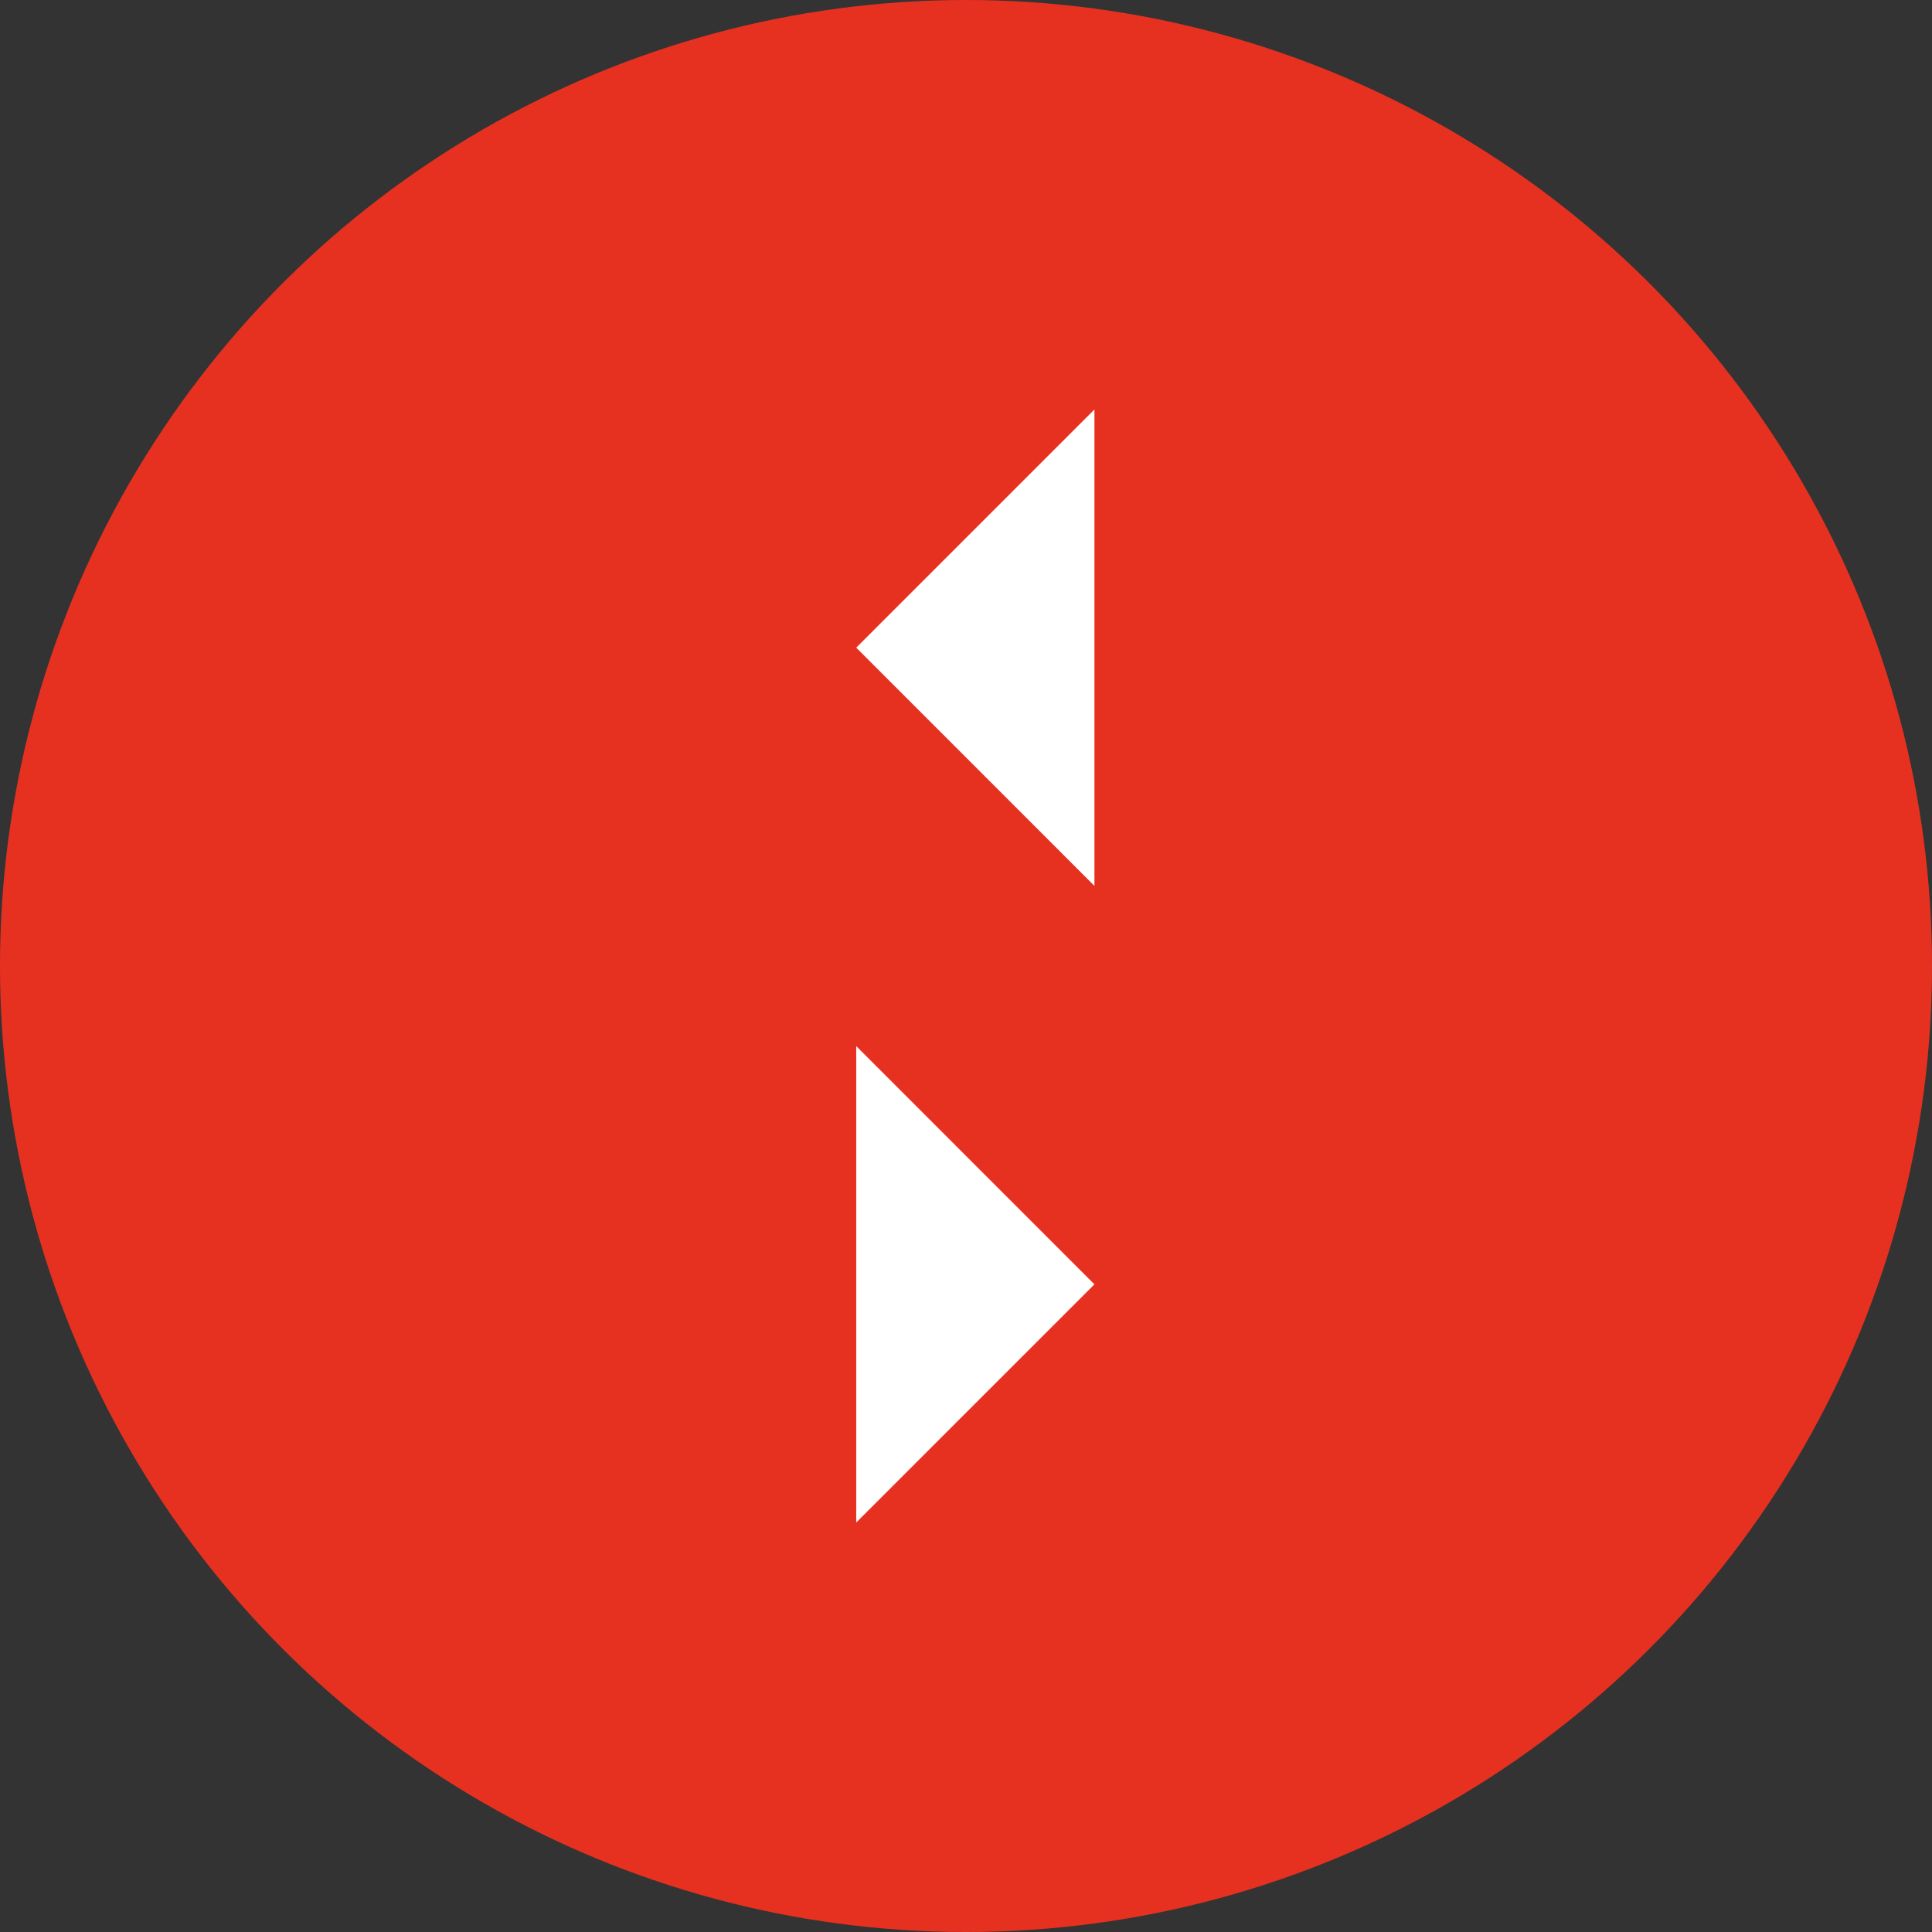
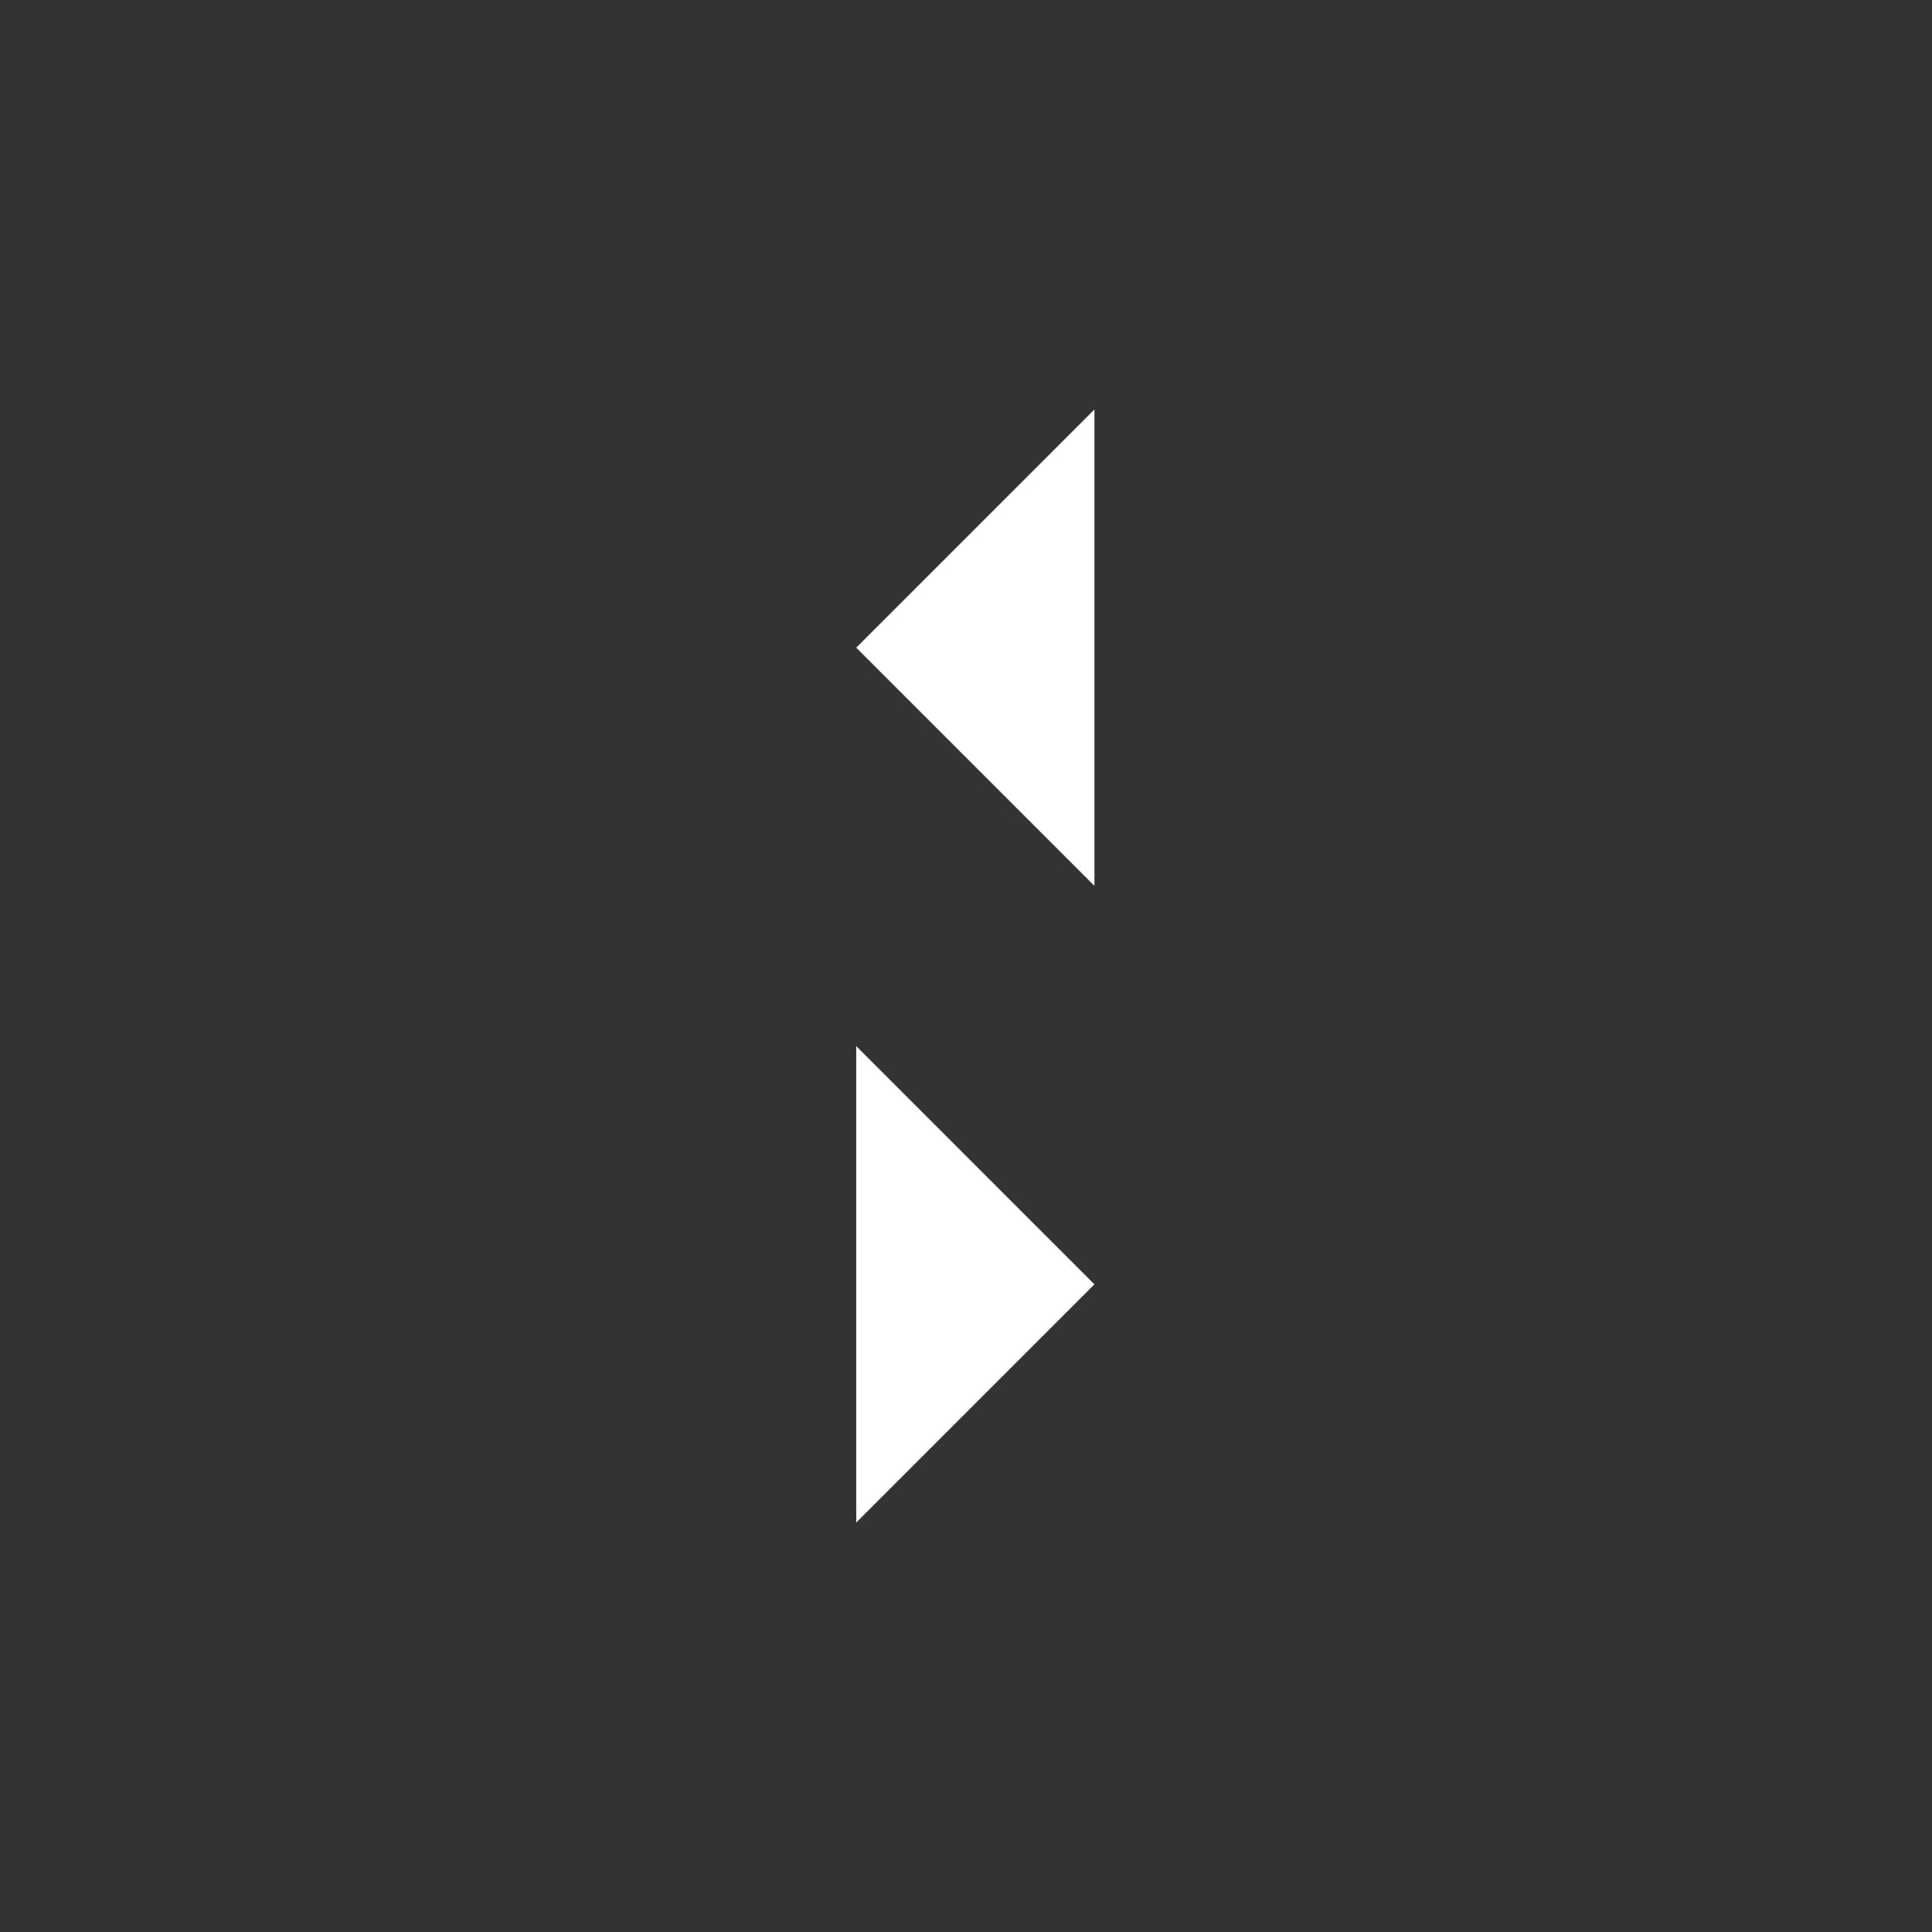
<svg xmlns="http://www.w3.org/2000/svg" width="88" height="88" viewBox="0 0 88 88">
  <rect x="0" y="0" width="88" height="88" fill="#333333" stroke="none" />
  <defs>
    <style>.a{fill:#e63121;}.b{fill:#fff;}</style>
  </defs>
  <g transform="translate(-1036 -2871)">
    <g transform="translate(1036 2871)">
-       <circle class="a" cx="44" cy="44" r="44" transform="translate(0 88) rotate(-90)" />
      <path class="b" d="M10.5,15,21.349,25.849,32.2,15Z" transform="translate(24 79.849) rotate(-90)" />
      <path class="b" d="M10.5,15,21.349,25.849,32.2,15Z" transform="translate(64.85 8.151) rotate(90)" />
    </g>
  </g>
</svg>